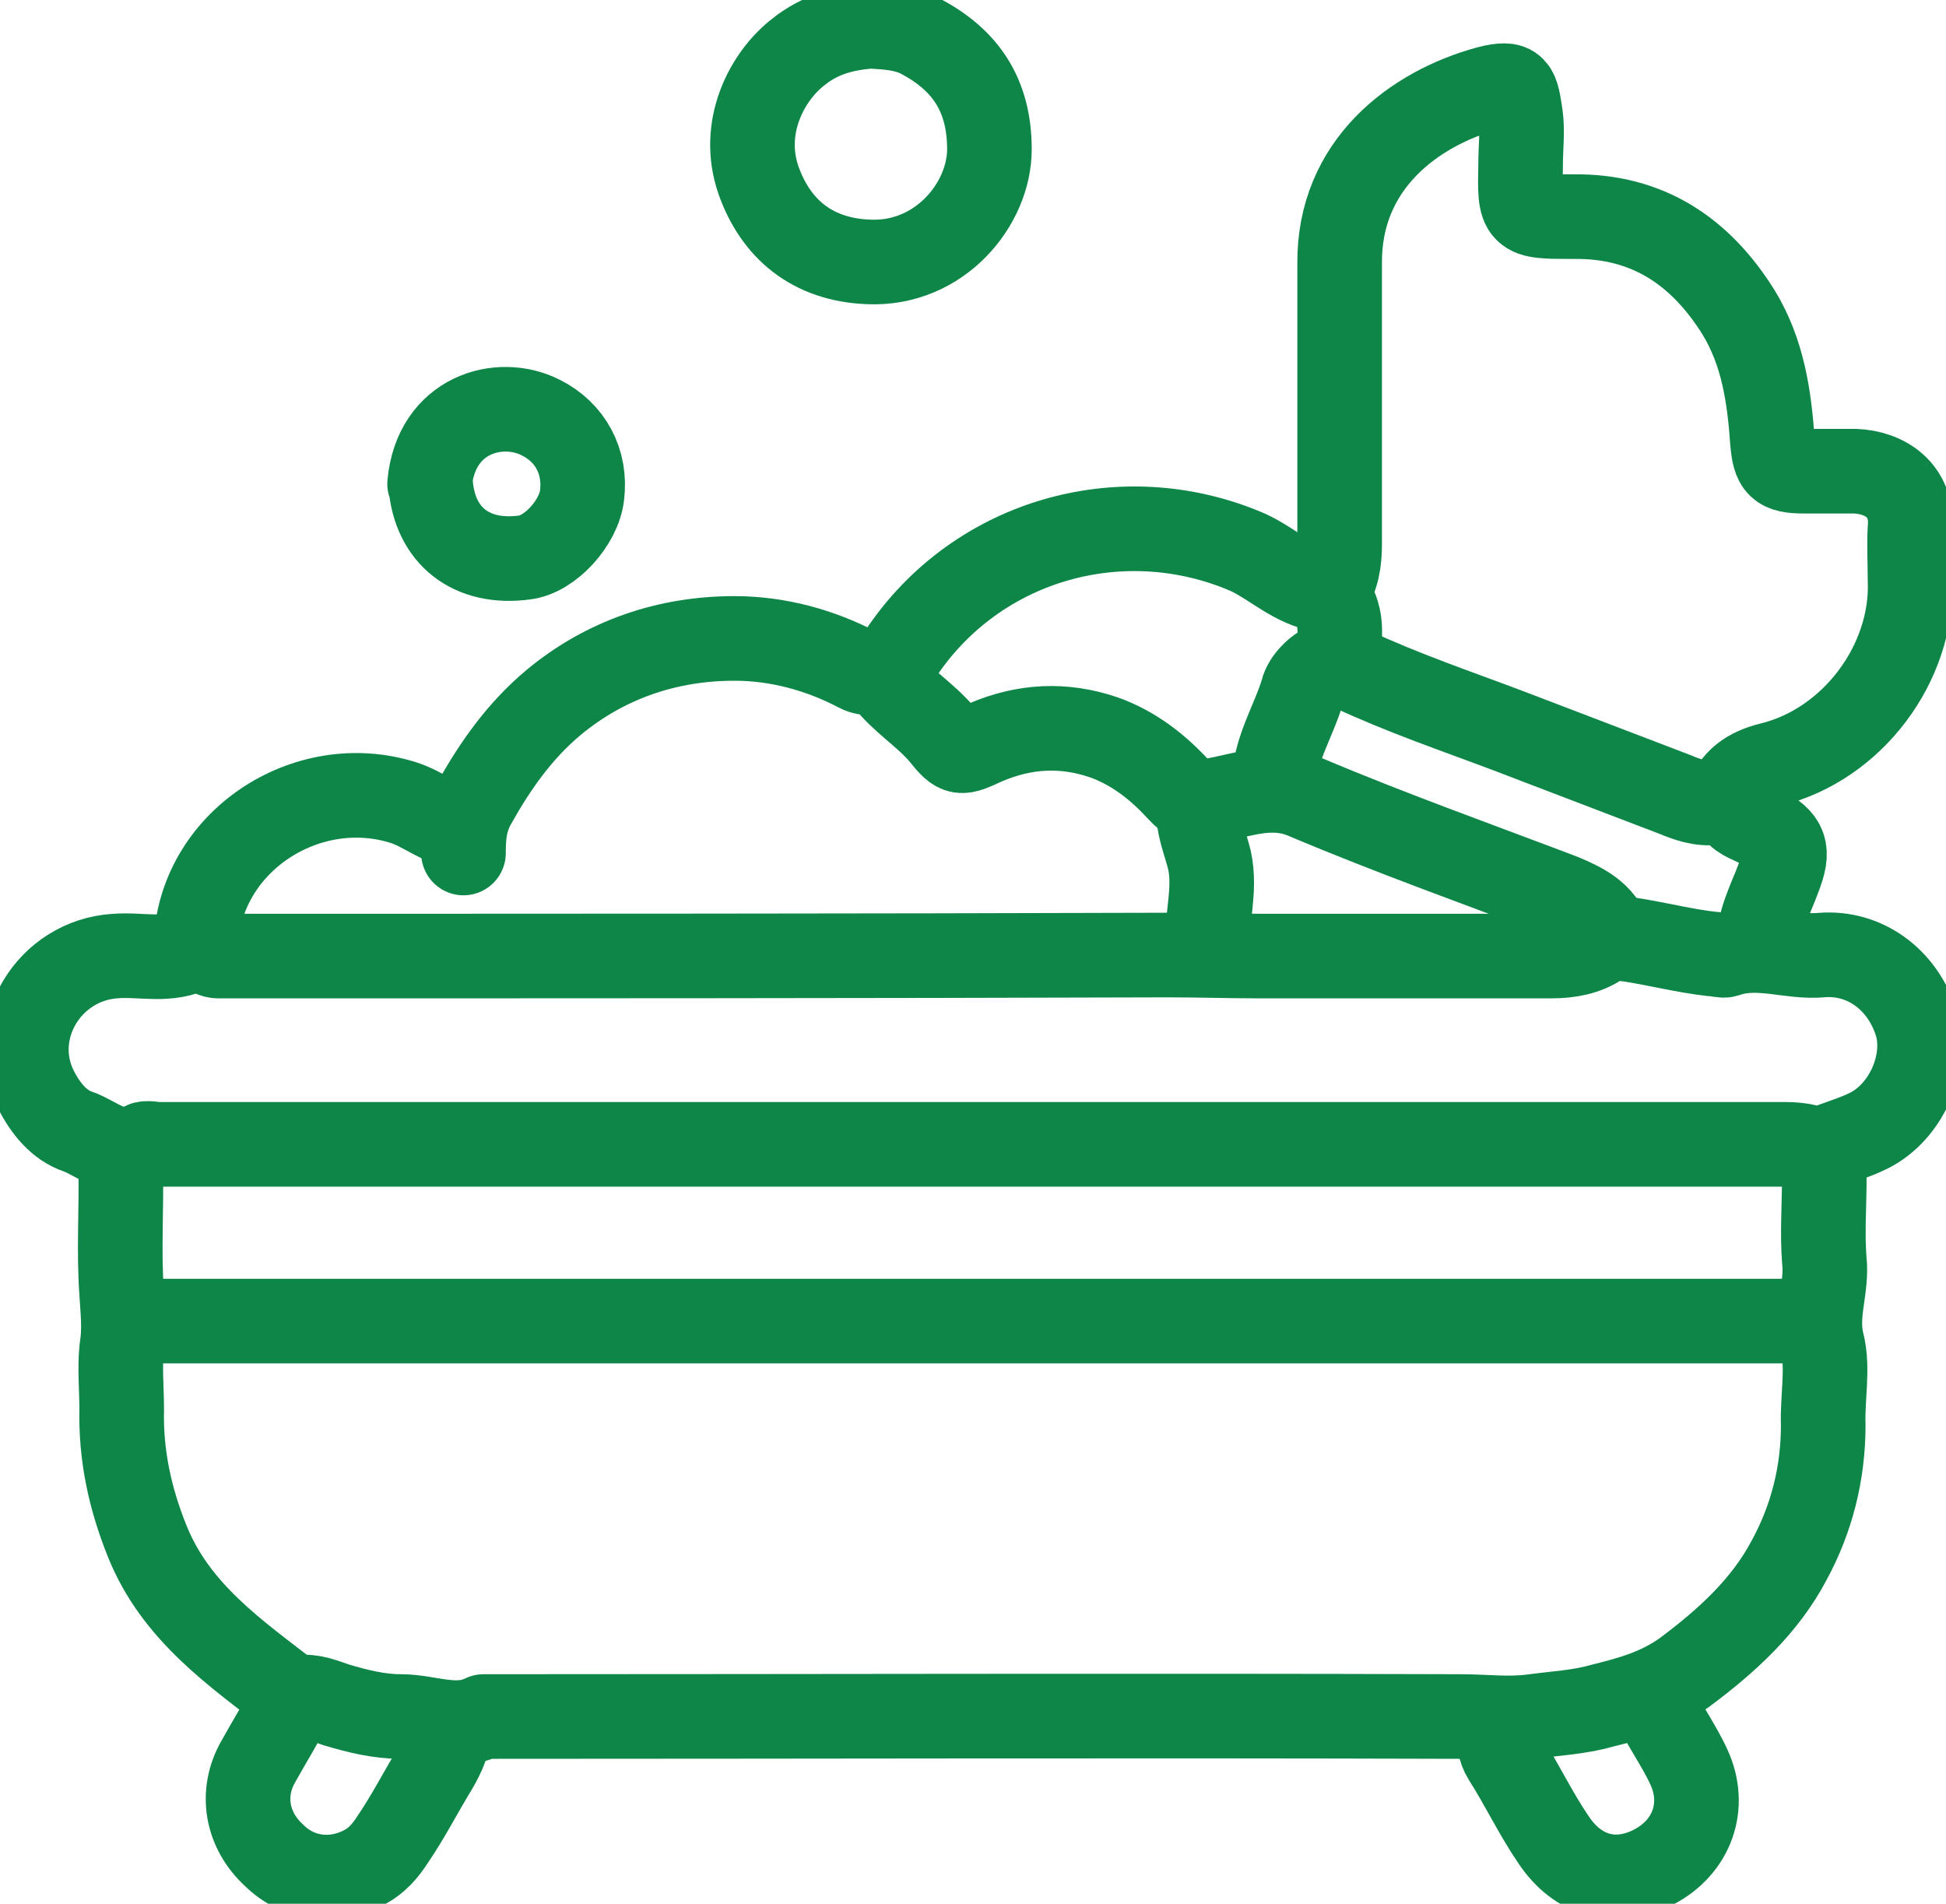
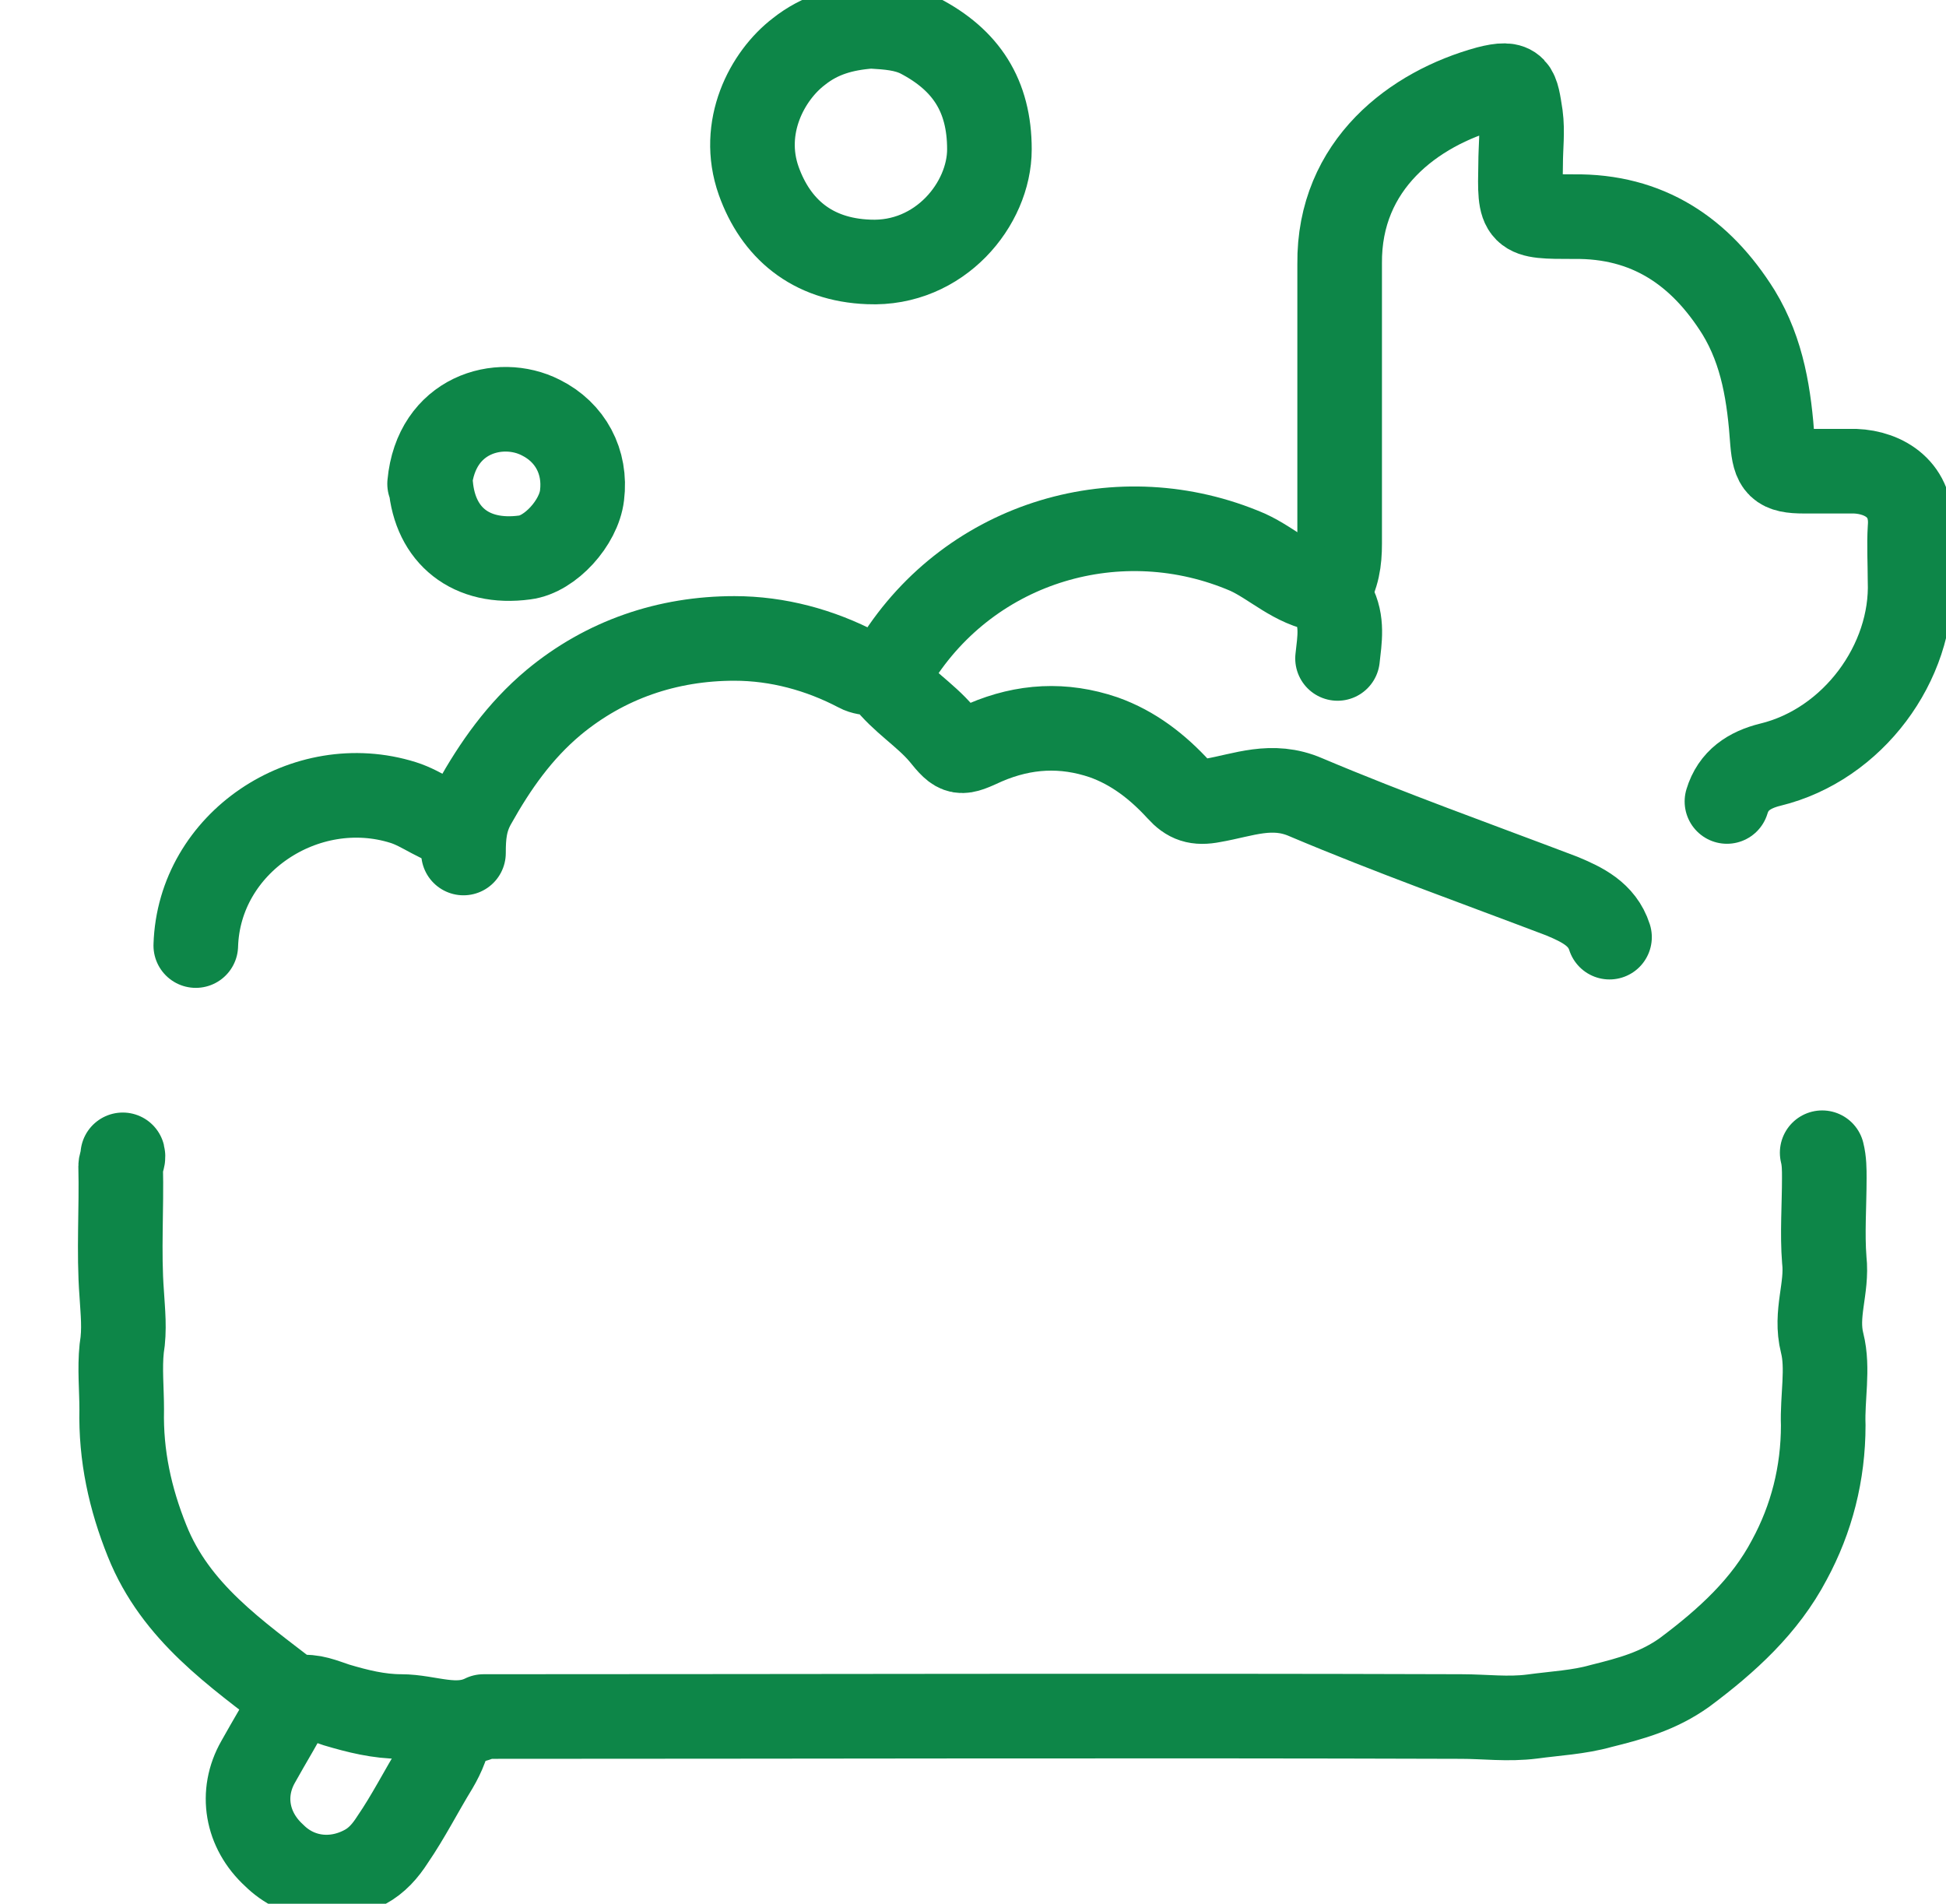
<svg xmlns="http://www.w3.org/2000/svg" width="46" height="45" viewBox="0 0 46 45" fill="none">
  <g clip-path="url(#clip0_17_165)">
-     <path d="M43.023 27.199C42.773 27.099 42.498 27.05 42.223 27.05C29.391 27.05 16.584 27.05 3.752 27.05C3.627 27.05 3.477 27 3.377 27.05C2.776 27.398 2.326 26.925 1.851 26.751C1.401 26.602 1.076 26.204 0.85 25.757C0.15 24.365 1.151 22.699 2.726 22.599C3.352 22.55 3.977 22.749 4.602 22.425C4.753 22.351 4.953 22.599 5.153 22.599C5.278 22.599 5.403 22.599 5.528 22.599C12.882 22.599 20.236 22.599 27.615 22.575C28.34 22.575 29.041 22.599 29.766 22.599C32.067 22.599 34.369 22.599 36.67 22.599C37.095 22.599 37.495 22.525 37.821 22.301C38.046 22.152 38.221 22.177 38.471 22.202C39.146 22.301 39.797 22.475 40.472 22.55C40.572 22.55 40.722 22.599 40.797 22.575C41.573 22.301 42.323 22.649 43.073 22.575C44.074 22.5 44.974 23.146 45.3 24.191C45.575 25.086 45.075 26.279 44.174 26.727C43.824 26.901 43.449 27 43.098 27.149" stroke="#0D8648" stroke-width="2" stroke-linecap="round" stroke-linejoin="round" />
-     <path d="M42.873 31.227H3.102" stroke="#0D8648" stroke-width="2" stroke-linecap="round" stroke-linejoin="round" />
    <path d="M40.822 18.945C40.972 18.448 41.347 18.199 41.848 18.075C43.799 17.602 45.225 15.663 45.15 13.724C45.15 13.301 45.125 12.878 45.15 12.481C45.225 11.586 44.549 11.163 43.849 11.138C43.449 11.138 43.048 11.138 42.648 11.138C42.048 11.138 41.948 11.014 41.898 10.442C41.823 9.373 41.673 8.329 41.097 7.384C40.197 5.942 38.946 5.097 37.195 5.121C35.919 5.121 35.919 5.121 35.945 3.878C35.945 3.481 35.995 3.108 35.945 2.735C35.844 2.088 35.844 1.914 35.169 2.088C33.443 2.561 31.642 3.878 31.667 6.24C31.667 8.453 31.667 10.666 31.667 12.854C31.667 13.251 31.617 13.624 31.392 13.972" stroke="#0D8648" stroke-width="2" stroke-linecap="round" stroke-linejoin="round" />
    <path d="M43.073 27.248C43.123 27.447 43.123 27.646 43.123 27.845C43.123 28.492 43.073 29.163 43.123 29.784C43.199 30.456 42.898 31.052 43.073 31.748C43.224 32.345 43.073 33.041 43.098 33.688C43.098 34.831 42.823 35.901 42.298 36.87C41.723 37.964 40.822 38.784 39.822 39.53C39.196 39.978 38.546 40.152 37.846 40.326C37.32 40.475 36.77 40.5 36.22 40.575C35.644 40.649 35.094 40.575 34.544 40.575C26.84 40.55 19.135 40.575 11.431 40.575C10.781 40.898 10.13 40.575 9.48 40.575C8.955 40.575 8.455 40.45 7.954 40.301C7.654 40.202 7.379 40.077 7.079 40.127C7.029 40.127 6.979 40.127 6.929 40.127C5.578 39.083 4.152 38.113 3.477 36.423C3.077 35.428 2.852 34.409 2.877 33.315C2.877 32.843 2.827 32.345 2.877 31.873C2.952 31.425 2.902 31.003 2.877 30.58C2.802 29.586 2.877 28.566 2.852 27.572C2.852 27.472 2.927 27.398 2.902 27.298" stroke="#0D8648" stroke-width="2" stroke-linecap="round" stroke-linejoin="round" />
    <path d="M20.561 0.622C19.936 0.671 19.386 0.82 18.885 1.218C18.135 1.79 17.485 3.008 17.935 4.276C18.335 5.395 19.185 6.141 20.536 6.191C22.212 6.265 23.388 4.823 23.388 3.53C23.388 2.262 22.837 1.417 21.737 0.845C21.387 0.671 21.011 0.646 20.611 0.622" stroke="#0D8648" stroke-width="2" stroke-linecap="round" stroke-linejoin="round" />
    <path d="M38.046 22.152C37.871 21.605 37.395 21.381 36.92 21.182C34.894 20.412 32.868 19.691 30.867 18.845C30.066 18.497 29.391 18.796 28.666 18.92C28.29 18.994 28.09 18.92 27.865 18.671C27.365 18.124 26.79 17.677 26.089 17.428C25.139 17.105 24.213 17.155 23.288 17.552C22.687 17.826 22.662 17.851 22.262 17.354C21.862 16.881 21.312 16.558 20.936 16.061C20.786 15.862 20.511 15.961 20.286 15.837C19.386 15.364 18.385 15.091 17.359 15.091C15.784 15.091 14.308 15.588 13.082 16.608C12.282 17.279 11.706 18.099 11.206 18.994C10.981 19.392 10.956 19.765 10.956 20.163" stroke="#0D8648" stroke-width="2" stroke-linecap="round" stroke-linejoin="round" />
    <path d="M31.617 15.564C31.667 15.116 31.742 14.693 31.517 14.271C31.467 14.146 31.467 13.972 31.292 13.948C30.592 13.848 30.091 13.326 29.491 13.053C26.489 11.76 22.962 12.779 21.186 15.613C21.111 15.738 21.011 15.862 20.986 16.036" stroke="#0D8648" stroke-width="2" stroke-linecap="round" stroke-linejoin="round" />
    <path d="M10.181 11.461C10.281 12.655 11.131 13.351 12.407 13.177C13.007 13.102 13.682 12.356 13.758 11.71C13.857 10.914 13.482 10.218 12.782 9.87C11.806 9.373 10.306 9.796 10.155 11.436" stroke="#0D8648" stroke-width="2" stroke-linecap="round" stroke-linejoin="round" />
-     <path d="M39.046 40.152C39.296 40.724 39.672 41.221 39.922 41.768C40.347 42.688 39.997 43.657 39.096 44.13C38.196 44.602 37.295 44.353 36.72 43.483C36.295 42.862 35.969 42.166 35.569 41.544C35.444 41.345 35.419 41.097 35.394 40.848" stroke="#0D8648" stroke-width="2" stroke-linecap="round" stroke-linejoin="round" />
    <path d="M6.929 40.152C6.679 40.674 6.378 41.146 6.103 41.644C5.678 42.389 5.828 43.26 6.479 43.856C7.054 44.428 7.904 44.528 8.63 44.13C8.905 43.981 9.105 43.757 9.28 43.483C9.655 42.936 9.955 42.34 10.306 41.768C10.481 41.469 10.606 41.171 10.631 40.848" stroke="#0D8648" stroke-width="2" stroke-linecap="round" stroke-linejoin="round" />
-     <path d="M30.116 18.547C30.116 17.752 30.567 17.08 30.792 16.334C30.817 16.21 30.917 16.061 31.017 15.961C31.292 15.663 31.567 15.638 31.942 15.812C33.168 16.384 34.419 16.807 35.669 17.279C36.97 17.776 38.271 18.274 39.572 18.771C39.872 18.895 40.197 19.019 40.547 18.97C40.747 18.945 40.897 19.019 41.022 19.169C41.172 19.367 41.422 19.417 41.623 19.541C42.223 19.865 42.298 20.088 42.048 20.735C41.848 21.282 41.548 21.804 41.573 22.401" stroke="#0D8648" stroke-width="2" stroke-linecap="round" stroke-linejoin="round" />
    <path d="M10.881 19.541C10.381 19.467 10.005 19.119 9.53 18.97C7.229 18.249 4.703 19.914 4.628 22.351" stroke="#0D8648" stroke-width="2" stroke-linecap="round" stroke-linejoin="round" />
-     <path d="M28.34 19.044C28.29 19.492 28.491 19.914 28.591 20.337C28.741 21.033 28.515 21.704 28.541 22.376" stroke="#0D8648" stroke-width="2" stroke-linecap="round" stroke-linejoin="round" />
  </g>
  <defs>
    <clipPath id="clip0_17_165">
      <rect width="46" height="45" fill="white" />
    </clipPath>
  </defs>
</svg>